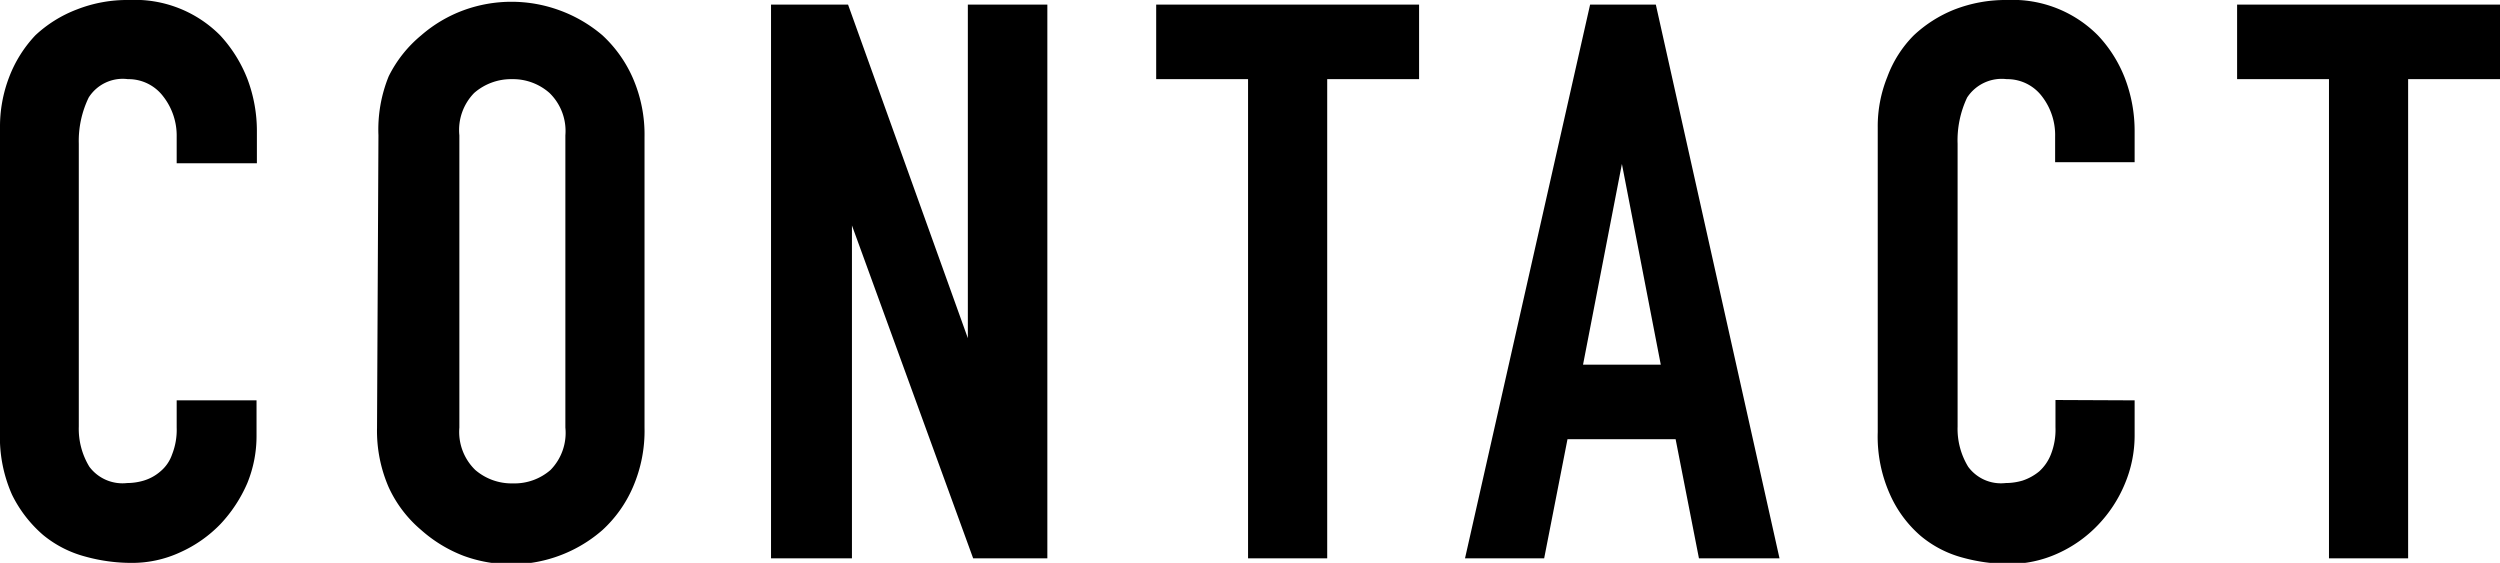
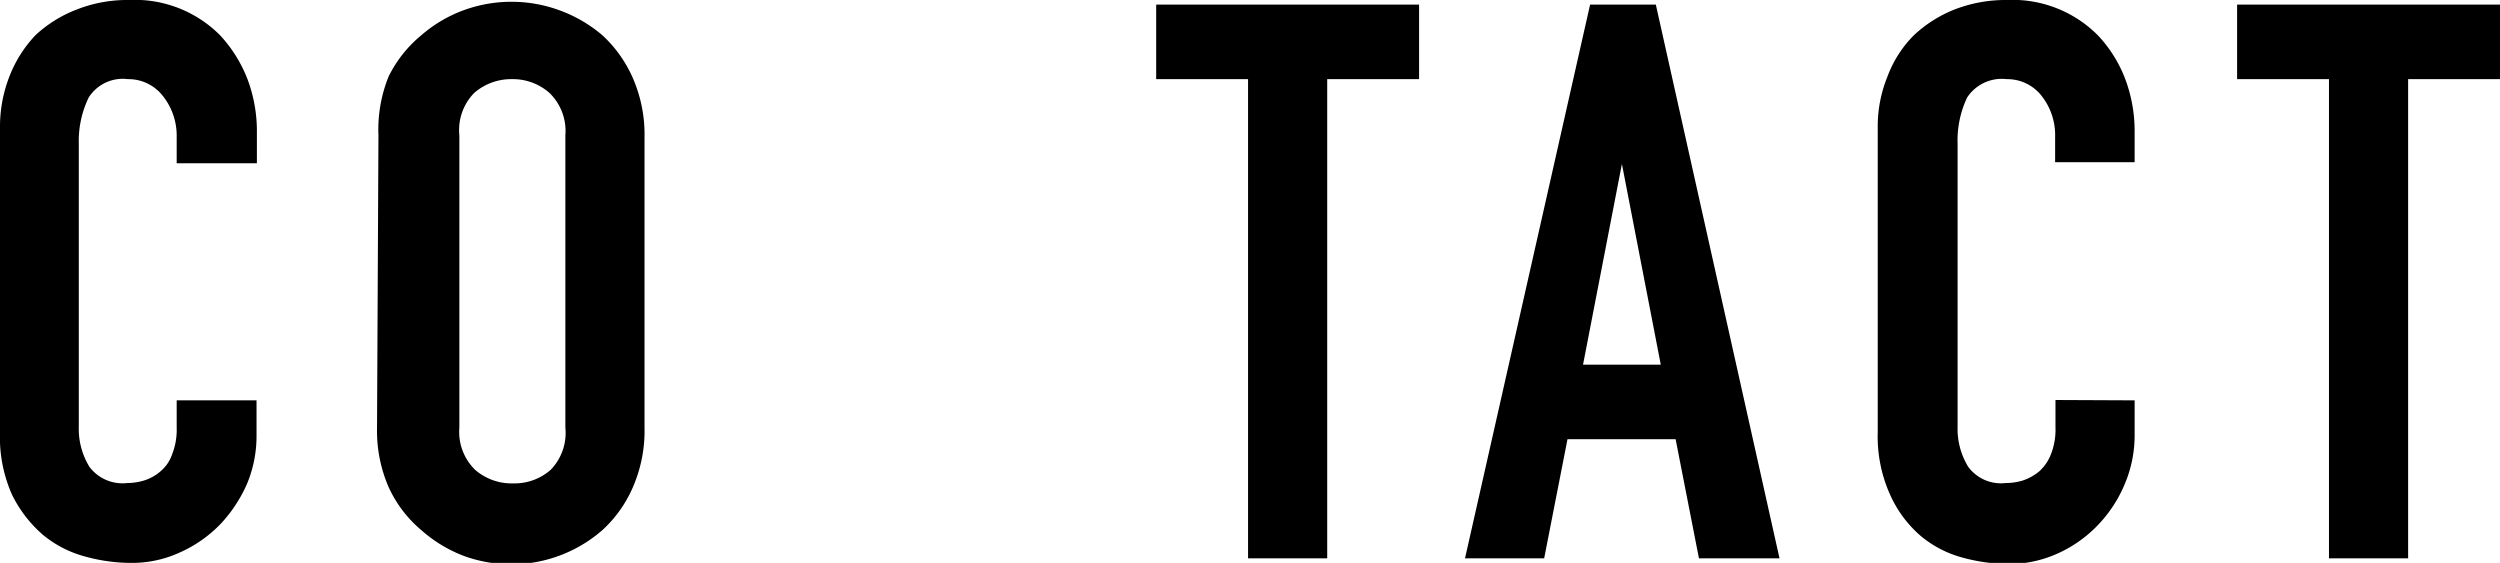
<svg xmlns="http://www.w3.org/2000/svg" viewBox="0 0 70.75 15.93">
  <defs>
    <style>.cls-1{fill:#000;}</style>
  </defs>
  <g>
    <g id="PC">
      <path class="cls-1" d="M7.26,11.33v1A3.52,3.52,0,0,1,7,13.67a4,4,0,0,1-.76,1.16,3.67,3.67,0,0,1-1.14.8,3.24,3.24,0,0,1-1.39.3,4.91,4.91,0,0,1-1.3-.18,3.14,3.14,0,0,1-1.19-.61A3.6,3.6,0,0,1,.34,14,4,4,0,0,1,0,12.23V3.61A3.91,3.91,0,0,1,.26,2.18,3.58,3.58,0,0,1,1,1,3.59,3.59,0,0,1,2.17.27,3.9,3.9,0,0,1,3.65,0,3.4,3.4,0,0,1,6.23,1,3.9,3.9,0,0,1,7,2.23a4.17,4.17,0,0,1,.27,1.51v.88H5V3.87a1.8,1.8,0,0,0-.38-1.14,1.23,1.23,0,0,0-1-.49,1.14,1.14,0,0,0-1.11.52,2.82,2.82,0,0,0-.28,1.31v8a2.06,2.06,0,0,0,.3,1.14,1.17,1.17,0,0,0,1.07.46,1.67,1.67,0,0,0,.47-.07,1.28,1.28,0,0,0,.47-.26,1.08,1.08,0,0,0,.33-.48A1.89,1.89,0,0,0,5,12.1v-.77Z" />
      <path class="cls-1" d="M10.71,3.83A4,4,0,0,1,11,2.16,3.54,3.54,0,0,1,11.92,1a3.85,3.85,0,0,1,1.2-.71,3.95,3.95,0,0,1,2.71,0A3.94,3.94,0,0,1,17.05,1a3.63,3.63,0,0,1,.86,1.21,4,4,0,0,1,.33,1.67V12.1a4,4,0,0,1-.33,1.69A3.56,3.56,0,0,1,17.05,15a3.92,3.92,0,0,1-3.93.73,3.91,3.91,0,0,1-1.2-.73A3.47,3.47,0,0,1,11,13.79a4,4,0,0,1-.33-1.69ZM13,12.1a1.5,1.5,0,0,0,.45,1.2,1.58,1.58,0,0,0,1.07.38,1.55,1.55,0,0,0,1.06-.38A1.5,1.5,0,0,0,16,12.1V3.83a1.5,1.5,0,0,0-.45-1.2,1.56,1.56,0,0,0-1.06-.39,1.59,1.59,0,0,0-1.07.39A1.5,1.5,0,0,0,13,3.83Z" />
-       <path class="cls-1" d="M21.82,15.8V.13H24l3.39,9.44h0V.13h2.25V15.8H27.54L24.11,6.38h0V15.8Z" />
      <path class="cls-1" d="M35.32,15.8V2.24h-2.6V.13h7.44V2.24h-2.6V15.8Z" />
      <path class="cls-1" d="M41.46,15.8,45,.13h1.86l3.5,15.67H48.08l-.66-3.37H44.36L43.7,15.8ZM47,10.32,45.9,4.64h0l-1.1,5.68Z" />
      <path class="cls-1" d="M60.41,11.33v1a3.53,3.53,0,0,1-.28,1.37,3.76,3.76,0,0,1-.76,1.16,3.63,3.63,0,0,1-1.13.8,3.32,3.32,0,0,1-1.4.3,5,5,0,0,1-1.3-.18,3.09,3.09,0,0,1-1.18-.61A3.33,3.33,0,0,1,53.49,14a4,4,0,0,1-.35-1.77V3.61a3.72,3.72,0,0,1,.27-1.43A3.27,3.27,0,0,1,54.16,1,3.66,3.66,0,0,1,55.31.27,4,4,0,0,1,56.8,0a3.4,3.4,0,0,1,2.57,1,3.72,3.72,0,0,1,.76,1.2,4.18,4.18,0,0,1,.28,1.51v.88H58.16V3.87a1.79,1.79,0,0,0-.37-1.14,1.23,1.23,0,0,0-1-.49,1.17,1.17,0,0,0-1.12.52,2.83,2.83,0,0,0-.27,1.31v8a2.06,2.06,0,0,0,.3,1.14,1.15,1.15,0,0,0,1.06.46,1.69,1.69,0,0,0,.48-.07,1.47,1.47,0,0,0,.47-.26,1.27,1.27,0,0,0,.33-.48,1.9,1.9,0,0,0,.13-.77v-.77Z" />
      <path class="cls-1" d="M65.91,15.8V2.24h-2.6V.13h7.44V2.24h-2.6V15.8Z" />
    </g>
  </g>
</svg>